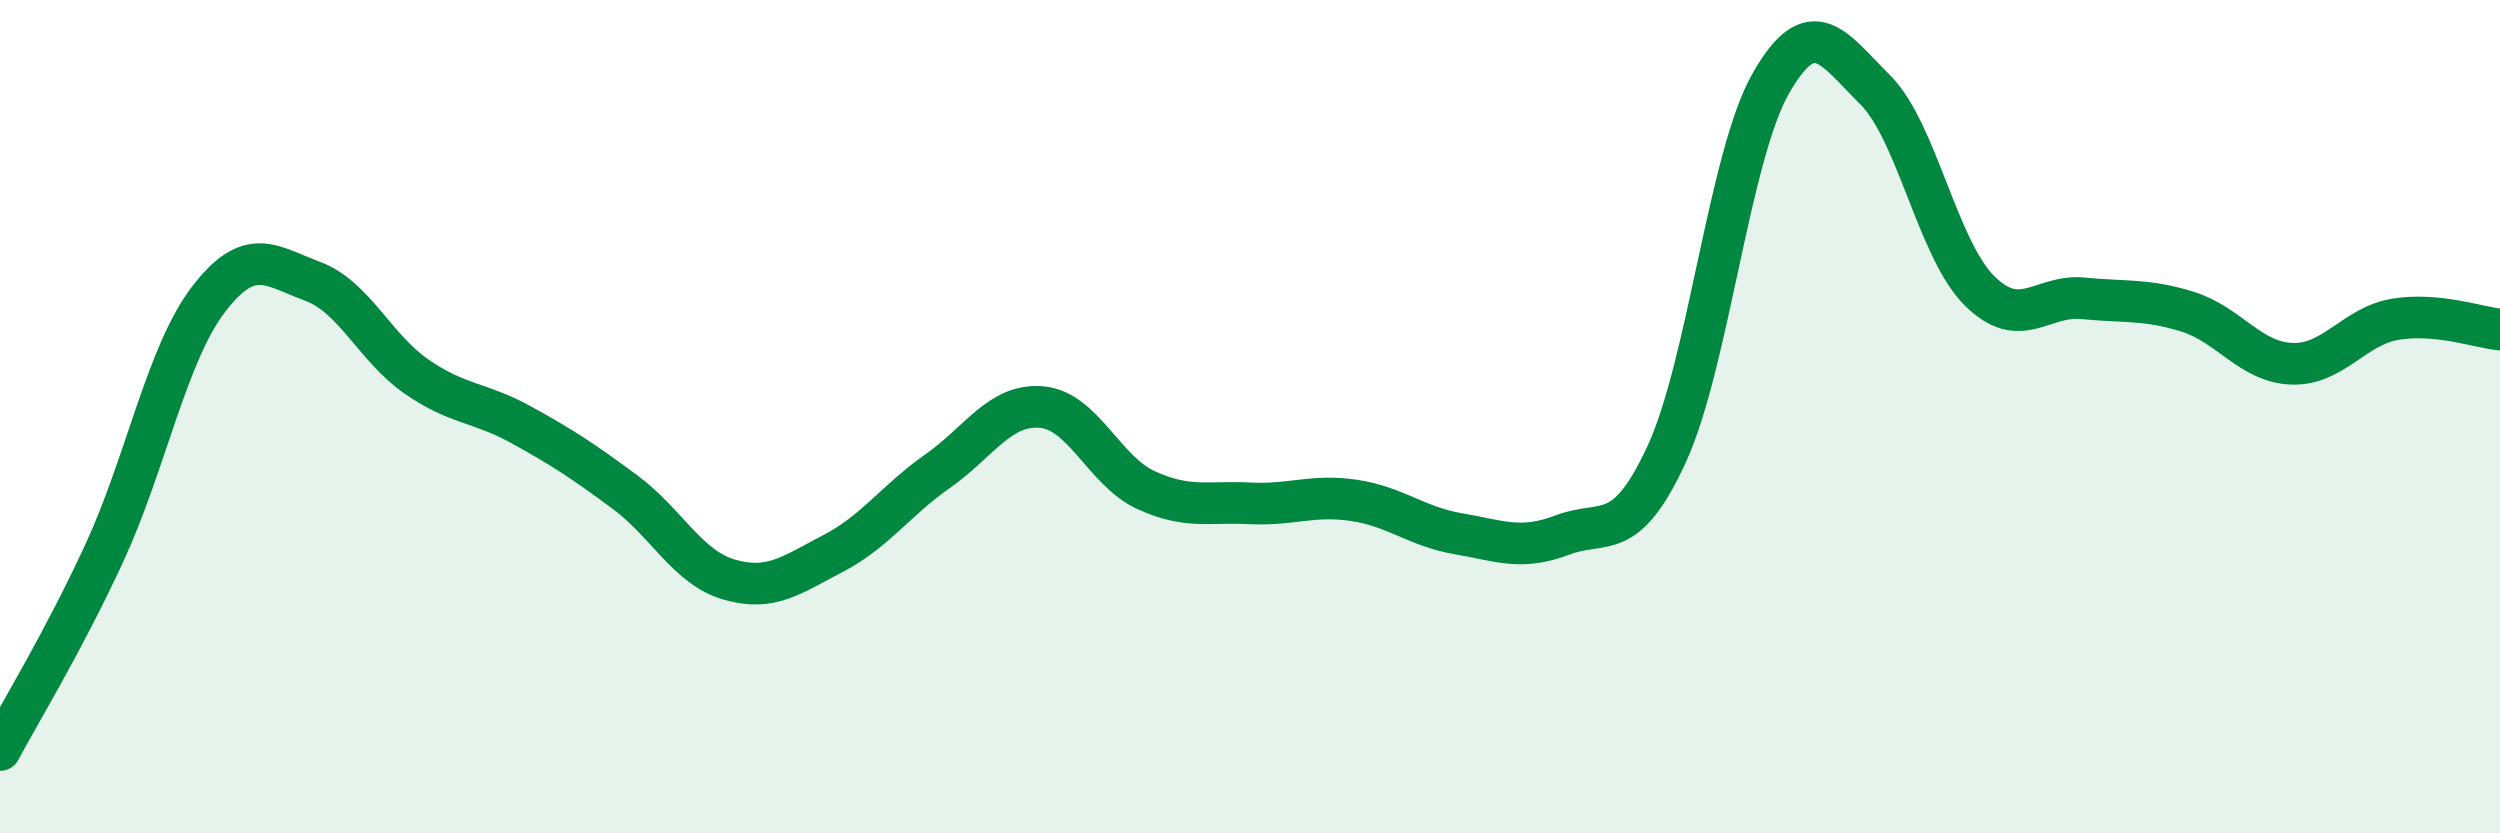
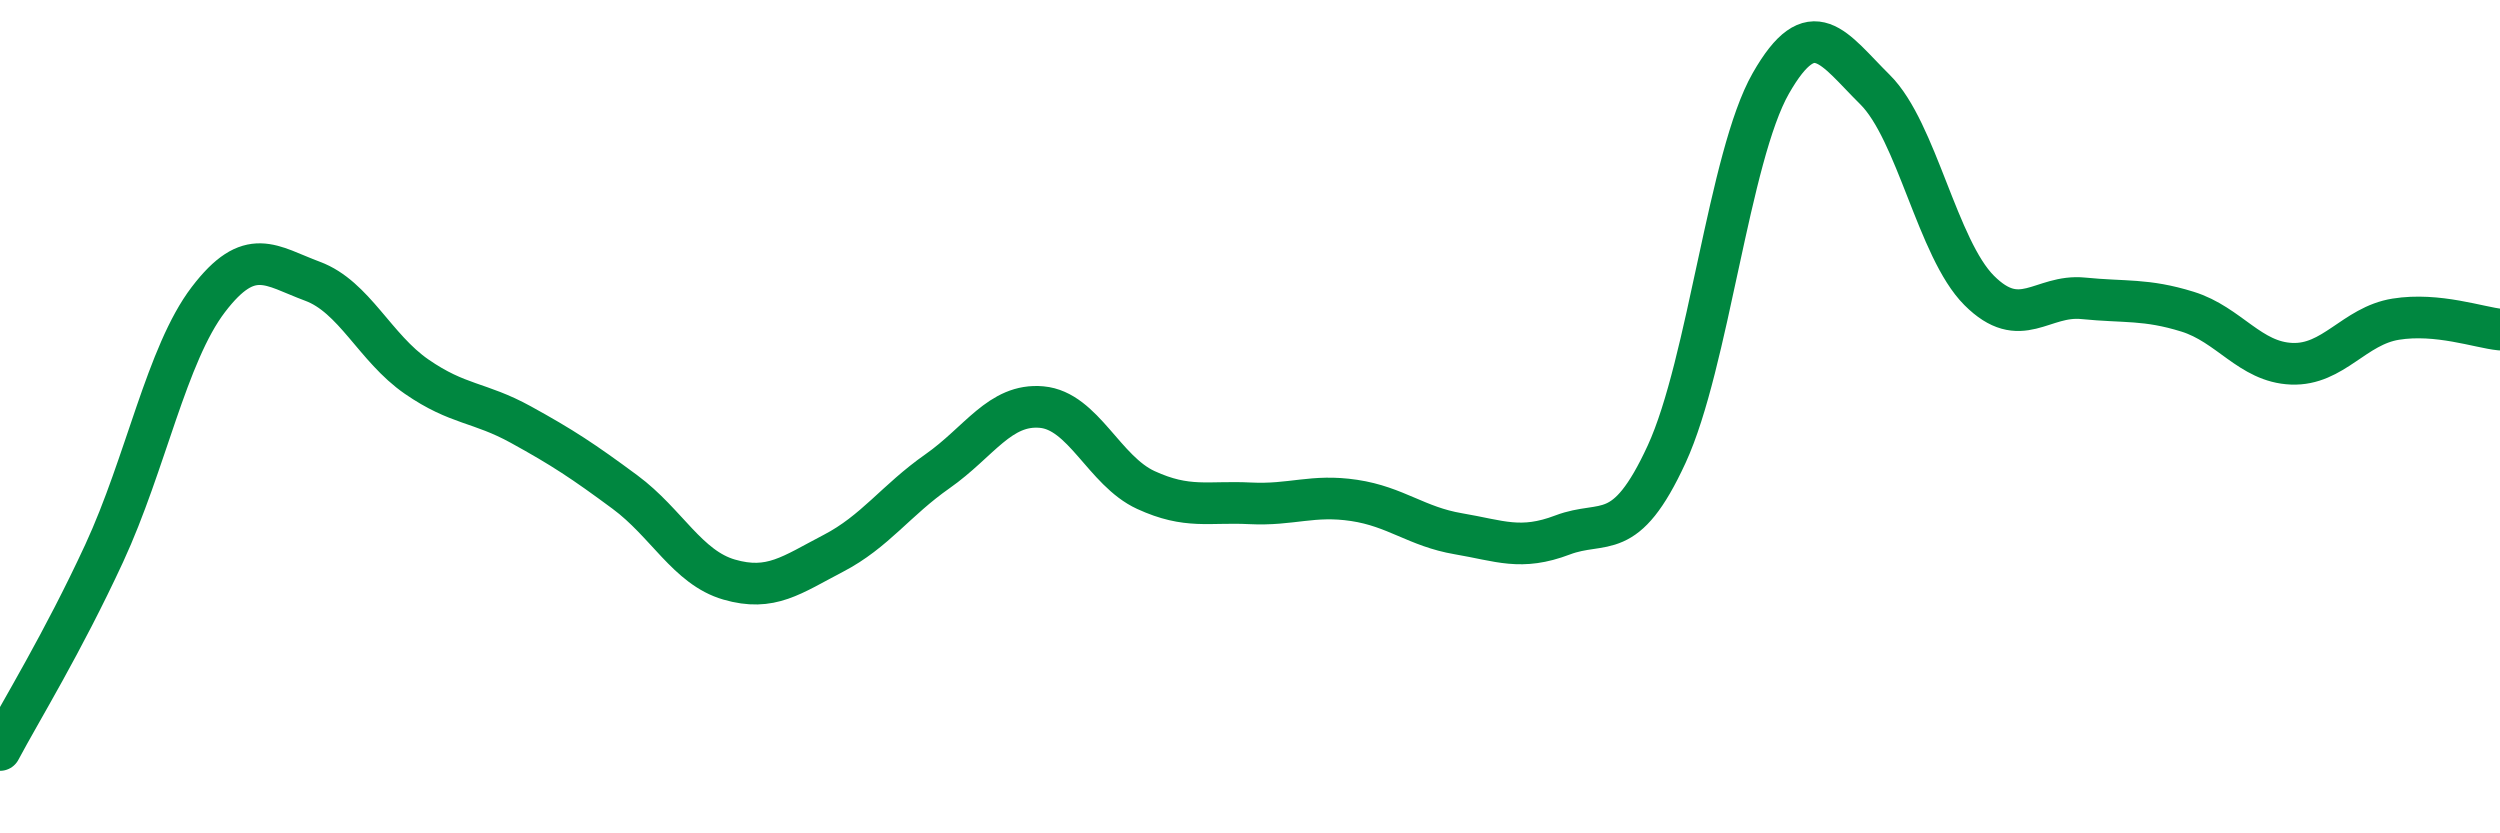
<svg xmlns="http://www.w3.org/2000/svg" width="60" height="20" viewBox="0 0 60 20">
-   <path d="M 0,18 C 0.5,17.06 1.5,15.44 2.5,13.28 C 3.5,11.12 4,8.5 5,7.19 C 6,5.88 6.5,6.38 7.5,6.75 C 8.5,7.12 9,8.35 10,9.04 C 11,9.73 11.5,9.64 12.5,10.19 C 13.5,10.74 14,11.07 15,11.81 C 16,12.55 16.5,13.62 17.5,13.91 C 18.5,14.2 19,13.8 20,13.28 C 21,12.76 21.5,12.01 22.5,11.31 C 23.5,10.61 24,9.68 25,9.77 C 26,9.86 26.5,11.3 27.5,11.76 C 28.5,12.22 29,12.03 30,12.08 C 31,12.13 31.5,11.86 32.5,12.01 C 33.5,12.16 34,12.64 35,12.81 C 36,12.98 36.5,13.22 37.5,12.84 C 38.5,12.46 39,13.07 40,10.9 C 41,8.73 41.5,3.75 42.5,2 C 43.5,0.25 44,1.16 45,2.15 C 46,3.14 46.5,5.97 47.5,6.97 C 48.5,7.97 49,7.06 50,7.16 C 51,7.26 51.5,7.17 52.5,7.48 C 53.5,7.79 54,8.69 55,8.73 C 56,8.77 56.5,7.82 57.5,7.66 C 58.5,7.5 59.5,7.86 60,7.91L60 20L0 20Z" fill="#008740" opacity="0.1" stroke-linecap="round" stroke-linejoin="round" />
  <path d="M 0,18 C 0.5,17.06 1.5,15.44 2.5,13.28 C 3.5,11.12 4,8.5 5,7.19 C 6,5.88 6.5,6.38 7.5,6.75 C 8.5,7.12 9,8.35 10,9.04 C 11,9.73 11.5,9.64 12.5,10.19 C 13.5,10.74 14,11.07 15,11.81 C 16,12.55 16.5,13.62 17.5,13.91 C 18.5,14.2 19,13.8 20,13.28 C 21,12.76 21.5,12.01 22.5,11.31 C 23.5,10.61 24,9.68 25,9.77 C 26,9.86 26.5,11.3 27.5,11.76 C 28.5,12.22 29,12.03 30,12.08 C 31,12.13 31.5,11.86 32.5,12.01 C 33.5,12.16 34,12.64 35,12.81 C 36,12.98 36.5,13.22 37.5,12.84 C 38.5,12.46 39,13.07 40,10.9 C 41,8.73 41.5,3.75 42.5,2 C 43.5,0.25 44,1.16 45,2.15 C 46,3.14 46.5,5.97 47.5,6.97 C 48.5,7.97 49,7.06 50,7.16 C 51,7.26 51.5,7.17 52.5,7.48 C 53.5,7.79 54,8.69 55,8.73 C 56,8.77 56.5,7.82 57.5,7.66 C 58.5,7.5 59.5,7.86 60,7.91" stroke="#008740" stroke-width="1" fill="none" stroke-linecap="round" stroke-linejoin="round" />
</svg>